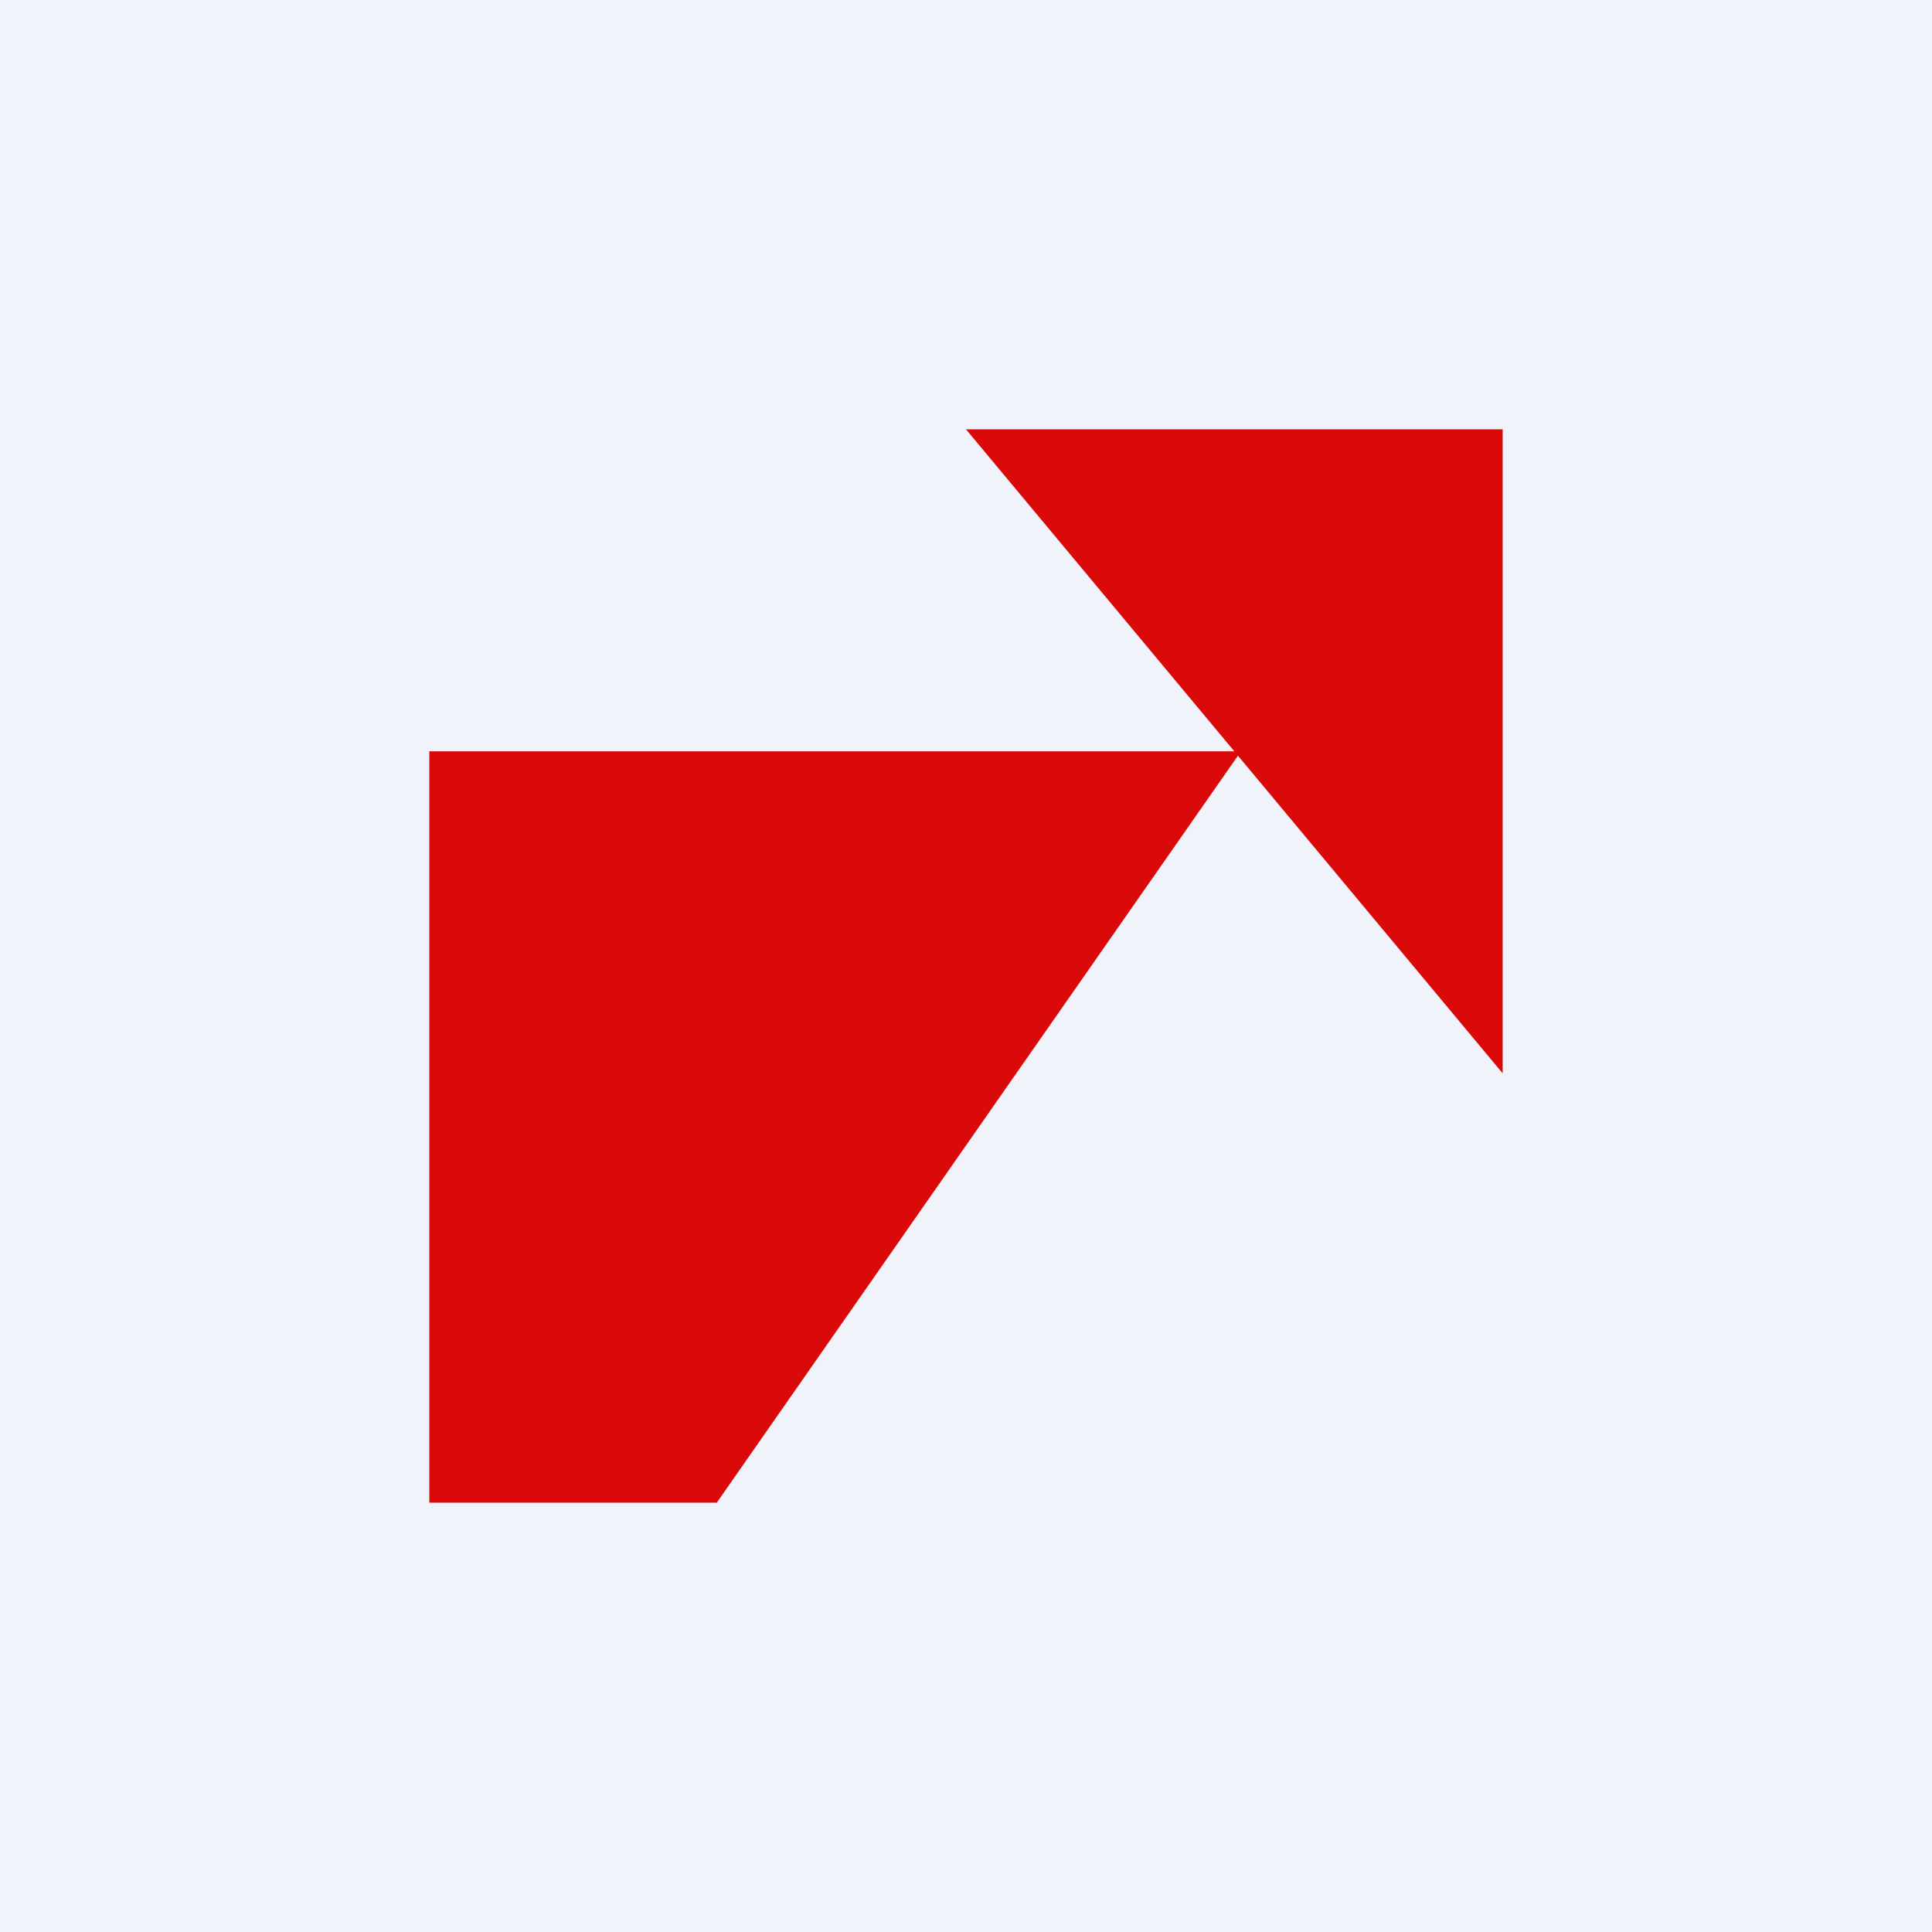
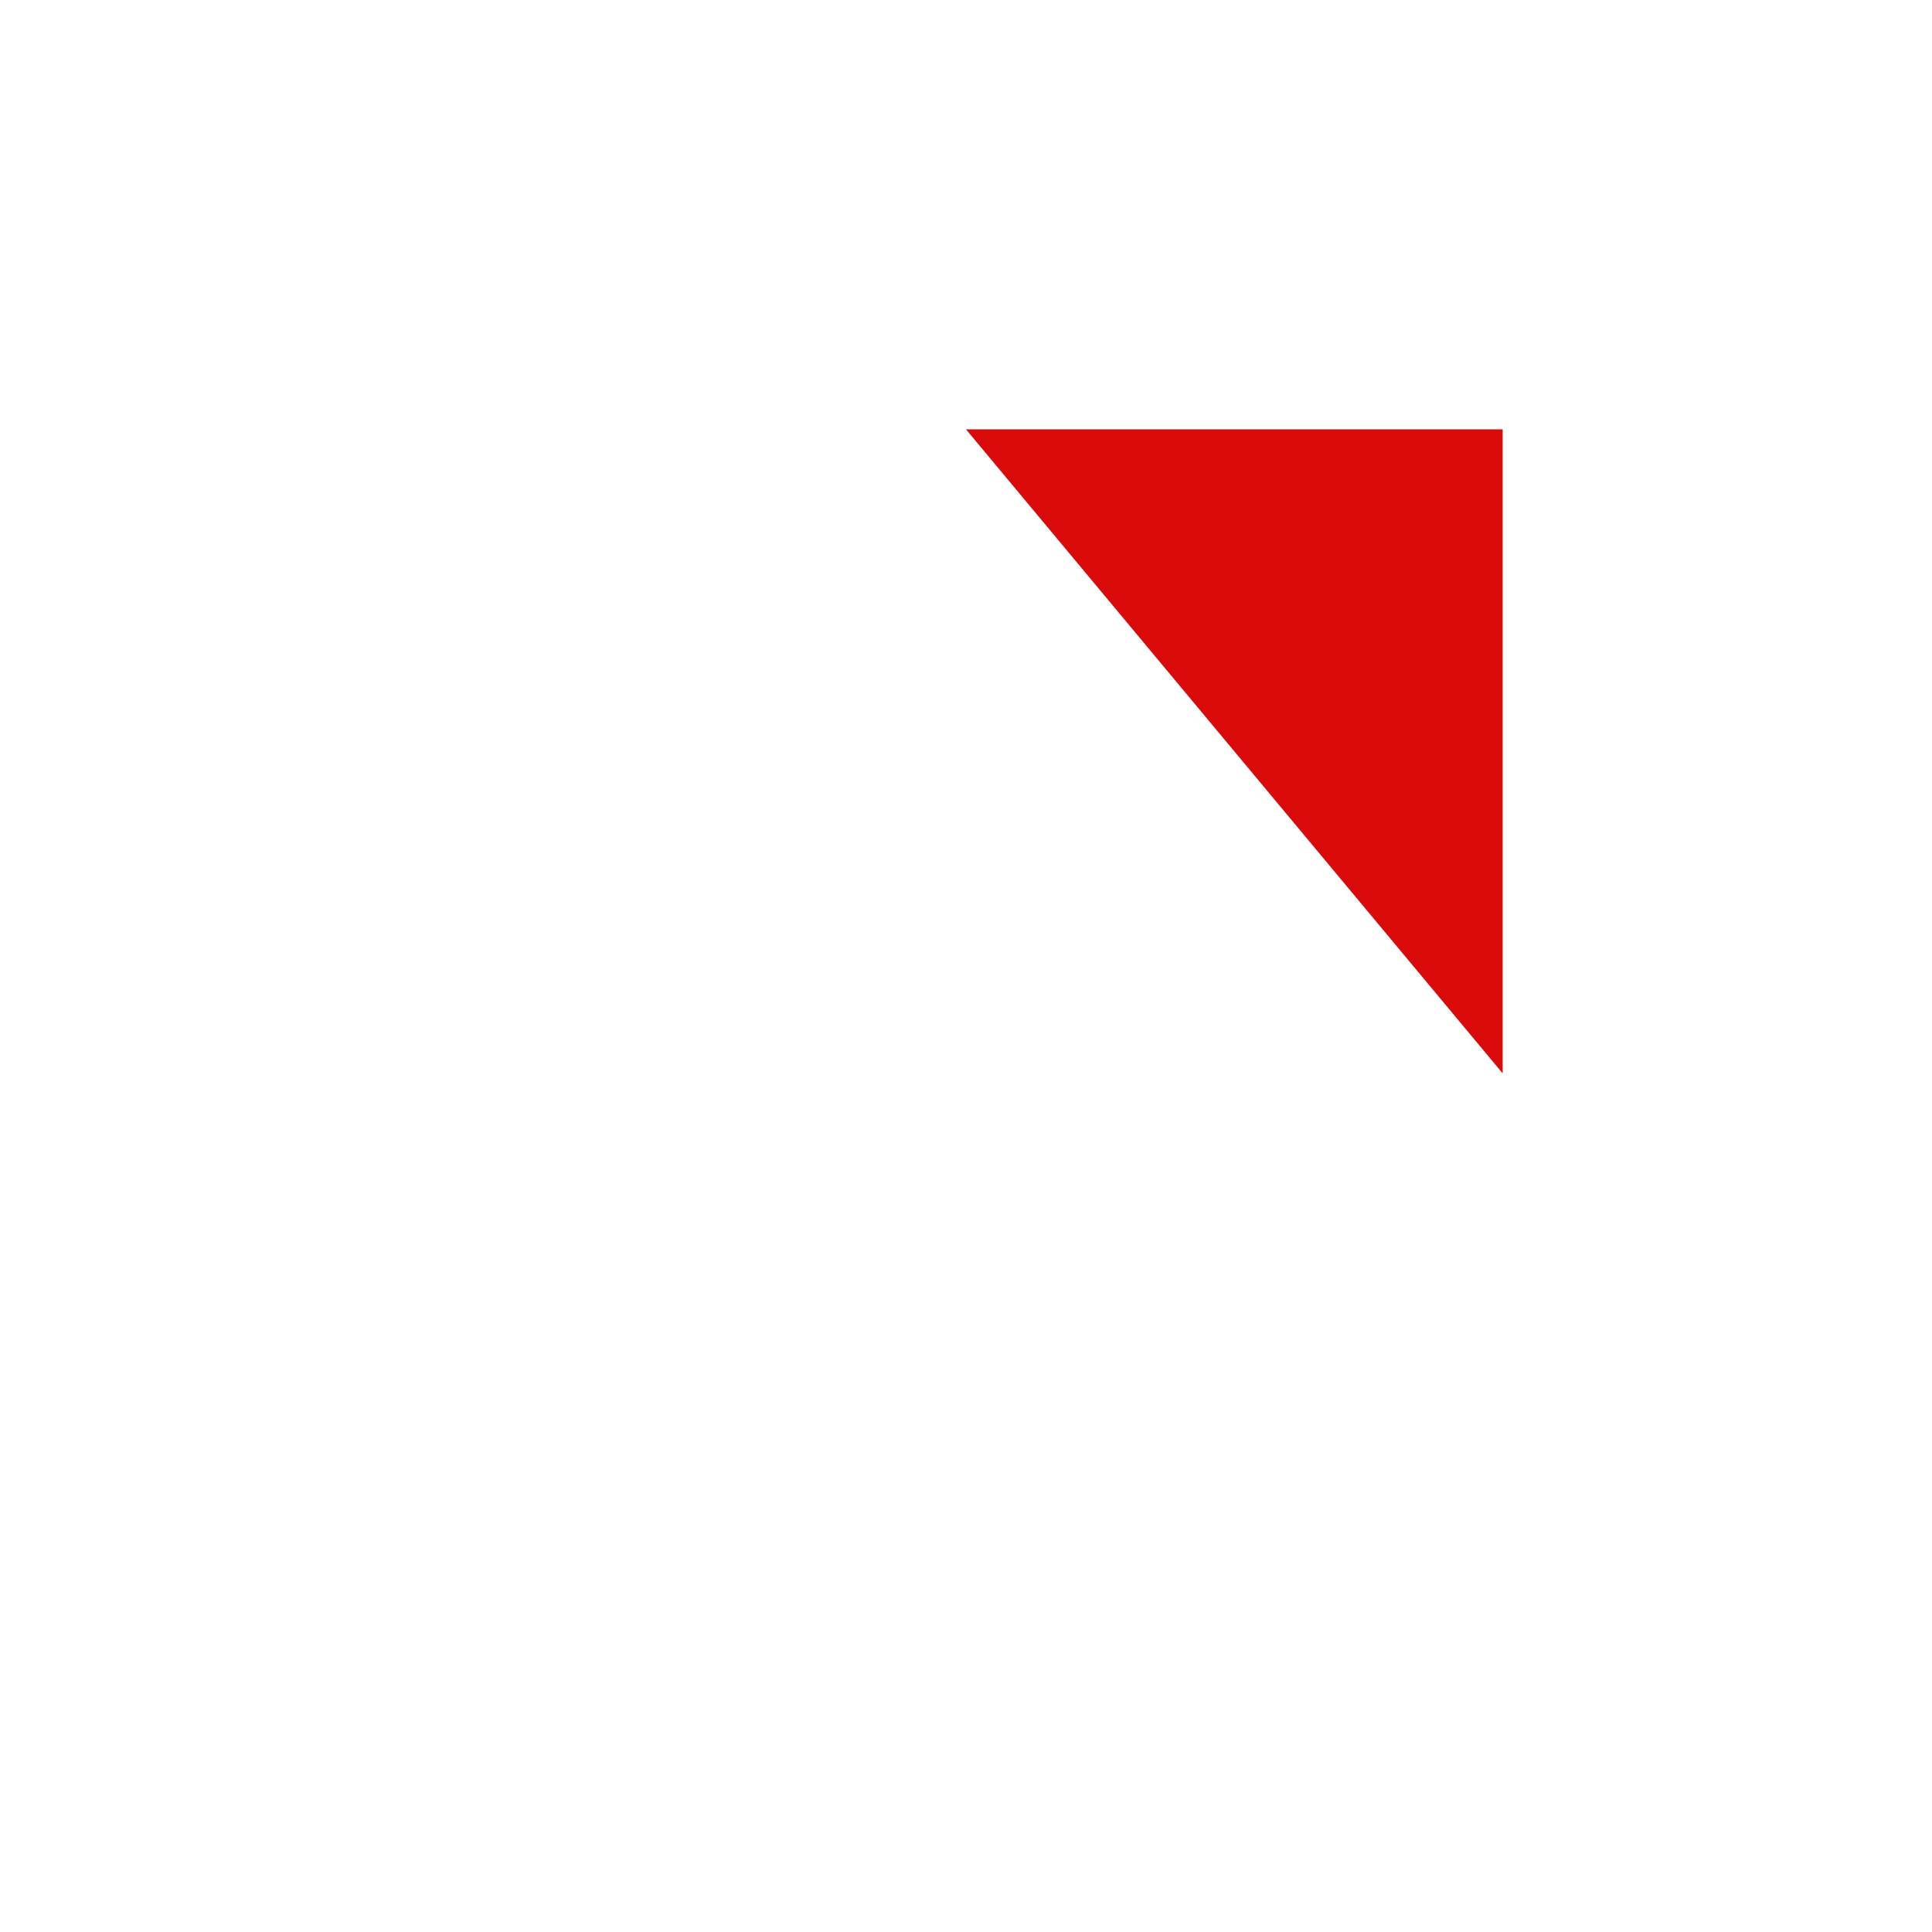
<svg xmlns="http://www.w3.org/2000/svg" width="18" height="18" viewBox="0 0 18 18" fill="none">
-   <rect width="18" height="18" fill="#F0F3FA" />
-   <path d="M4 7H11.562L6.678 14H4V7Z" fill="#DA0A0A" />
+   <path d="M4 7H11.562H4V7Z" fill="#DA0A0A" />
  <path d="M9 4L14 10V4H9Z" fill="#DA0A0A" />
</svg>